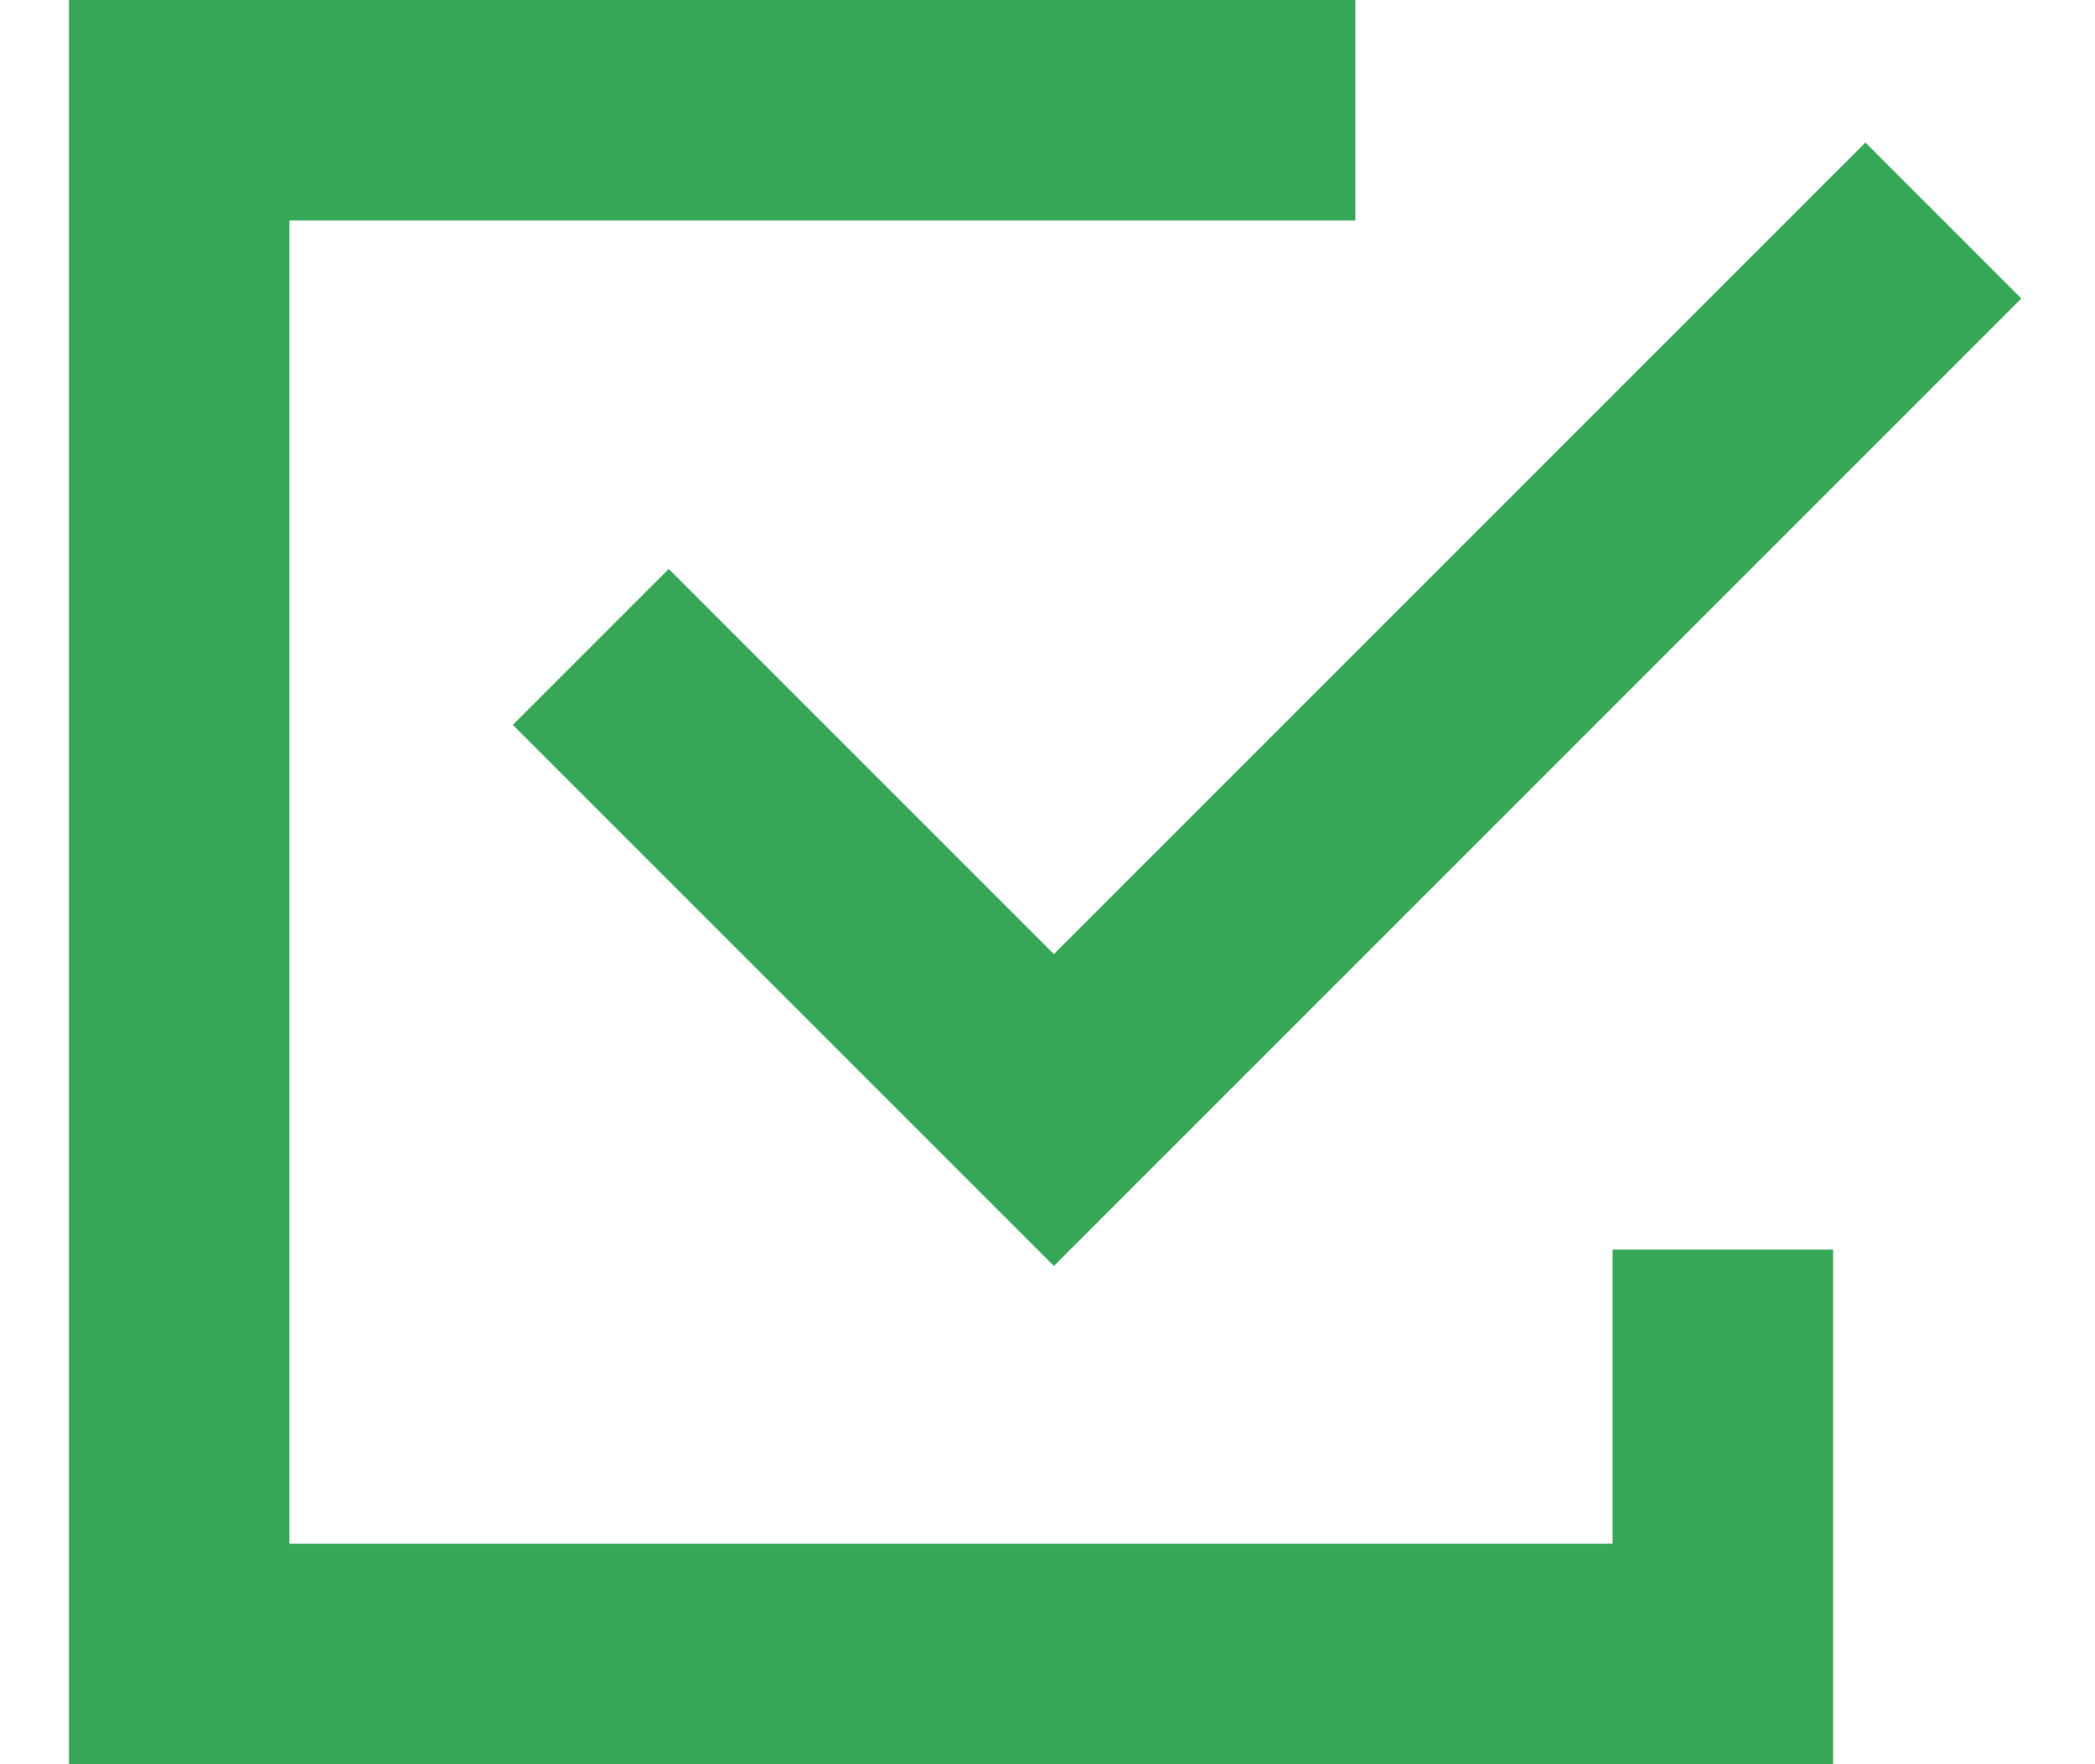
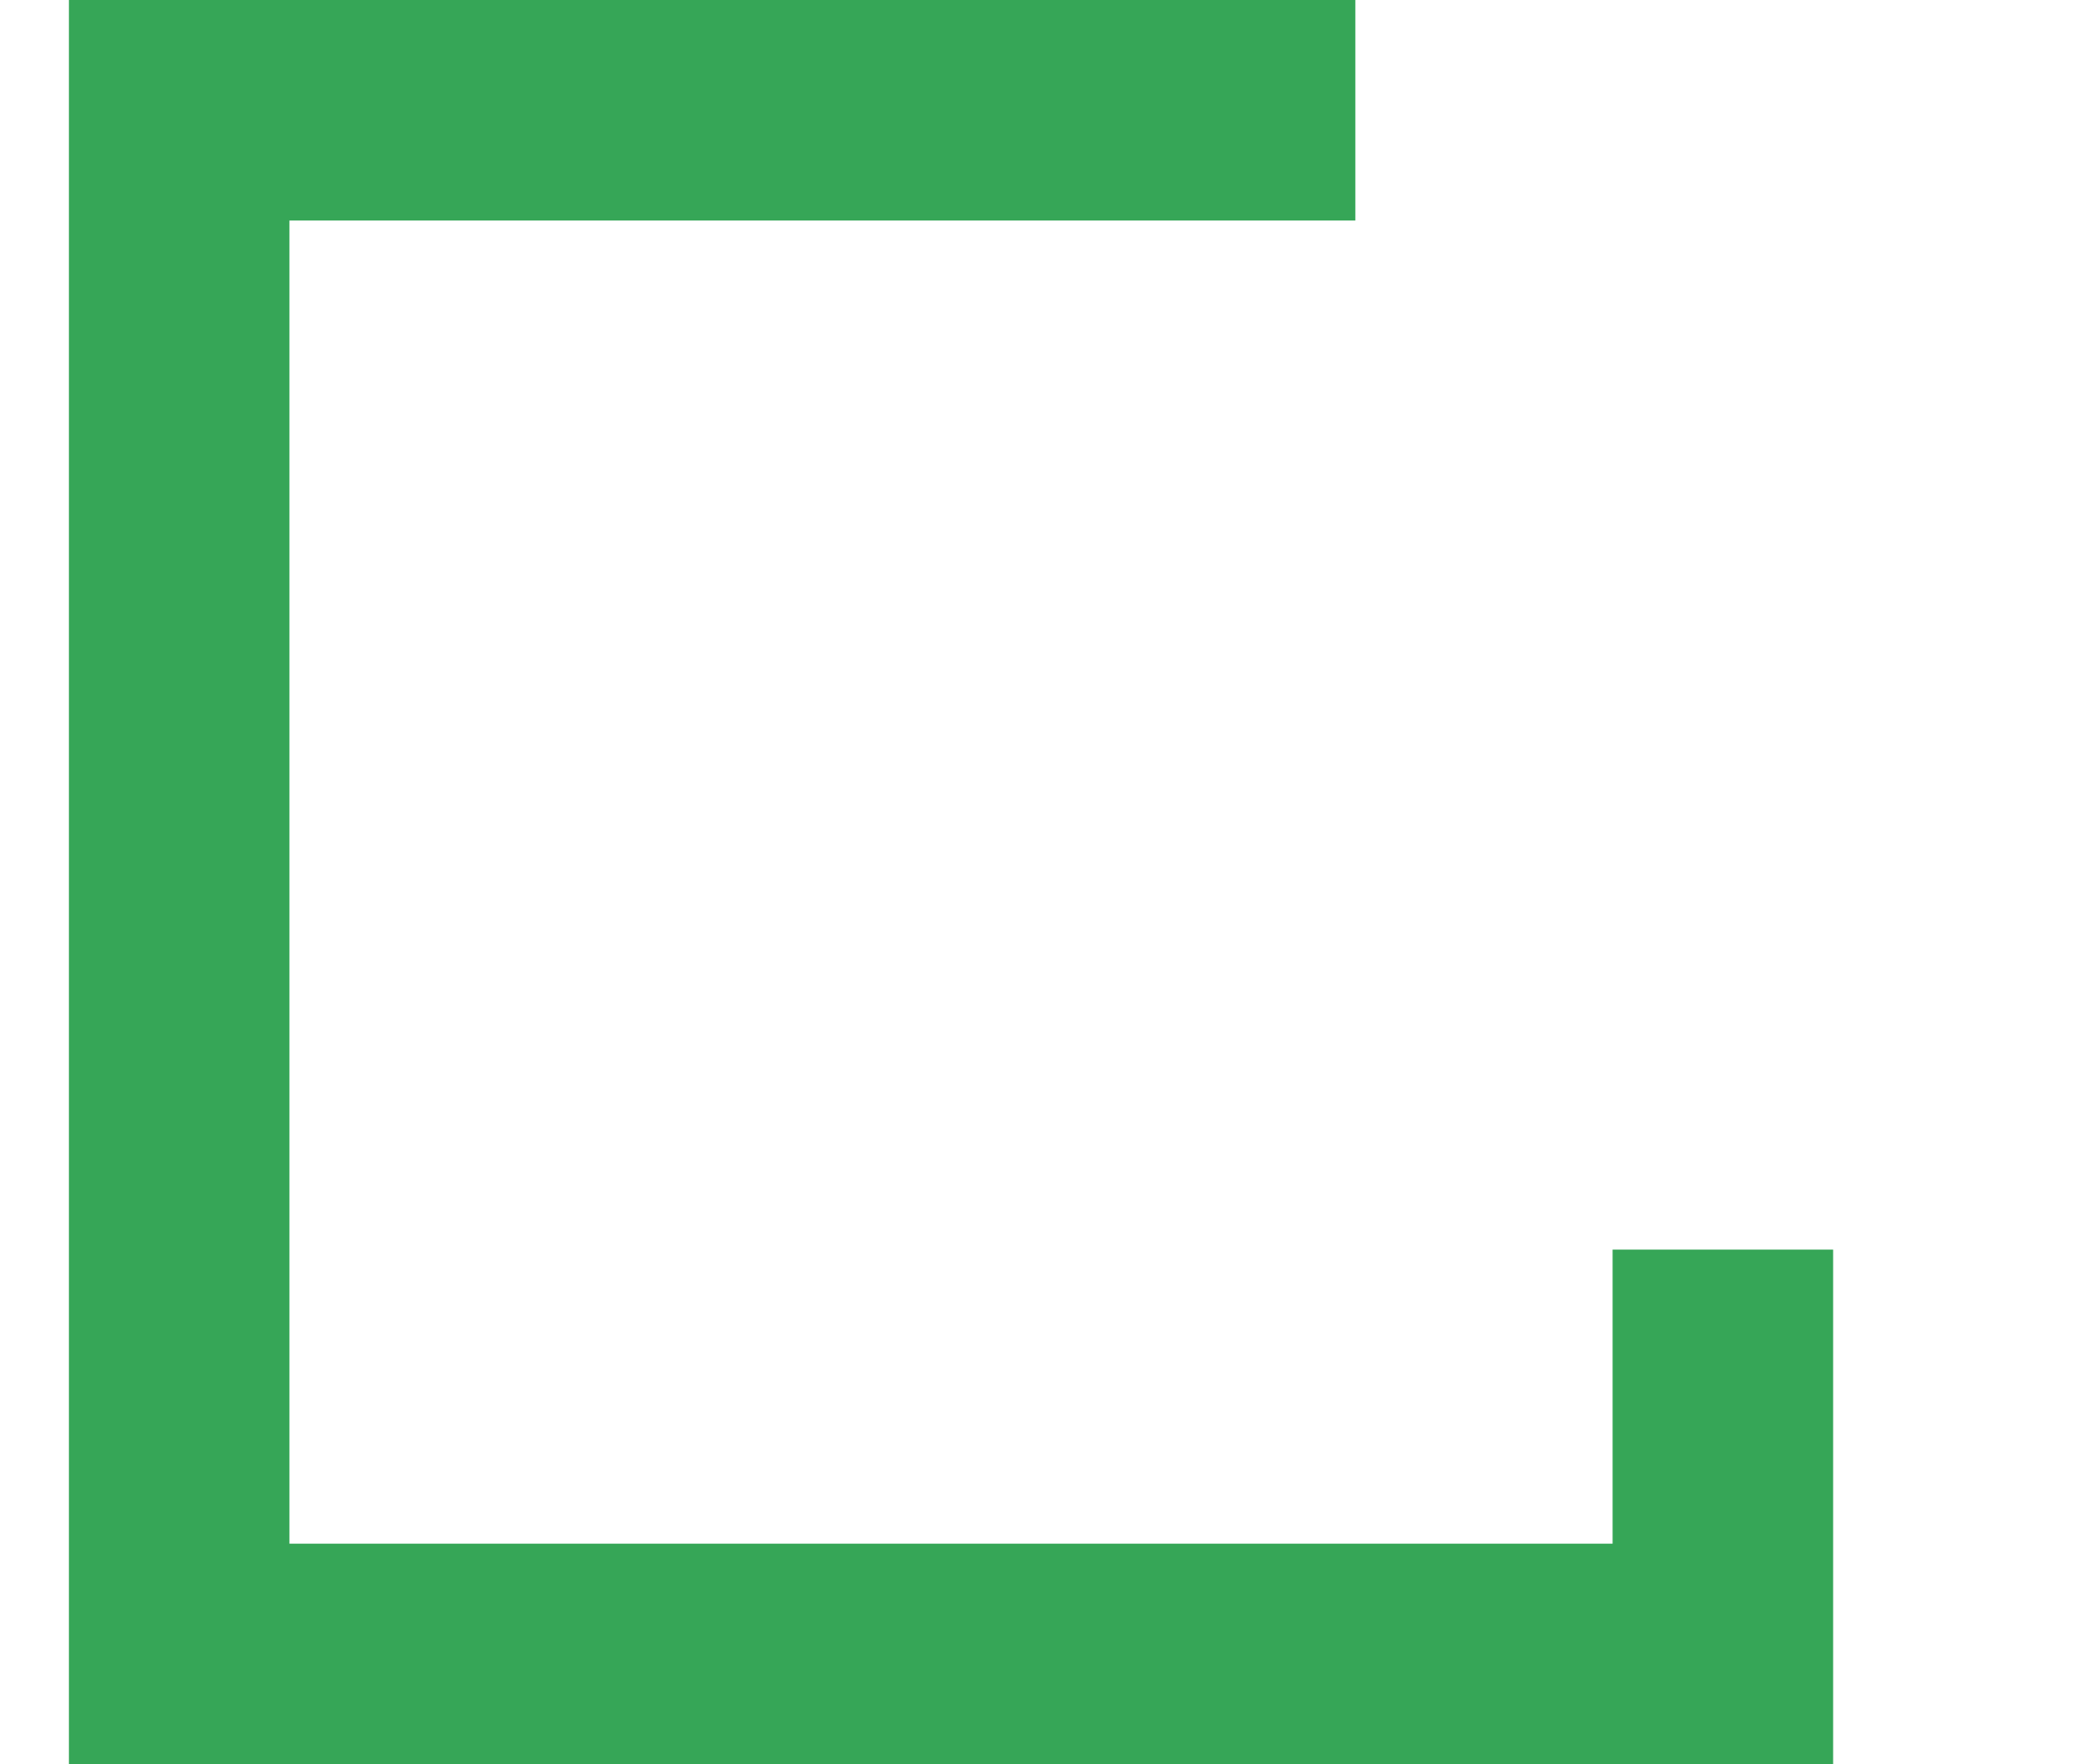
<svg xmlns="http://www.w3.org/2000/svg" width="19" height="16" viewBox="0 0 19 16" fill="none">
  <path d="M15.625 11.333V15H1.625V1H12.292" stroke="#36A657" stroke-width="2" />
-   <path d="M5.358 5.867L9.558 10.067L17.625 2" stroke="#36A657" stroke-width="2" />
</svg>